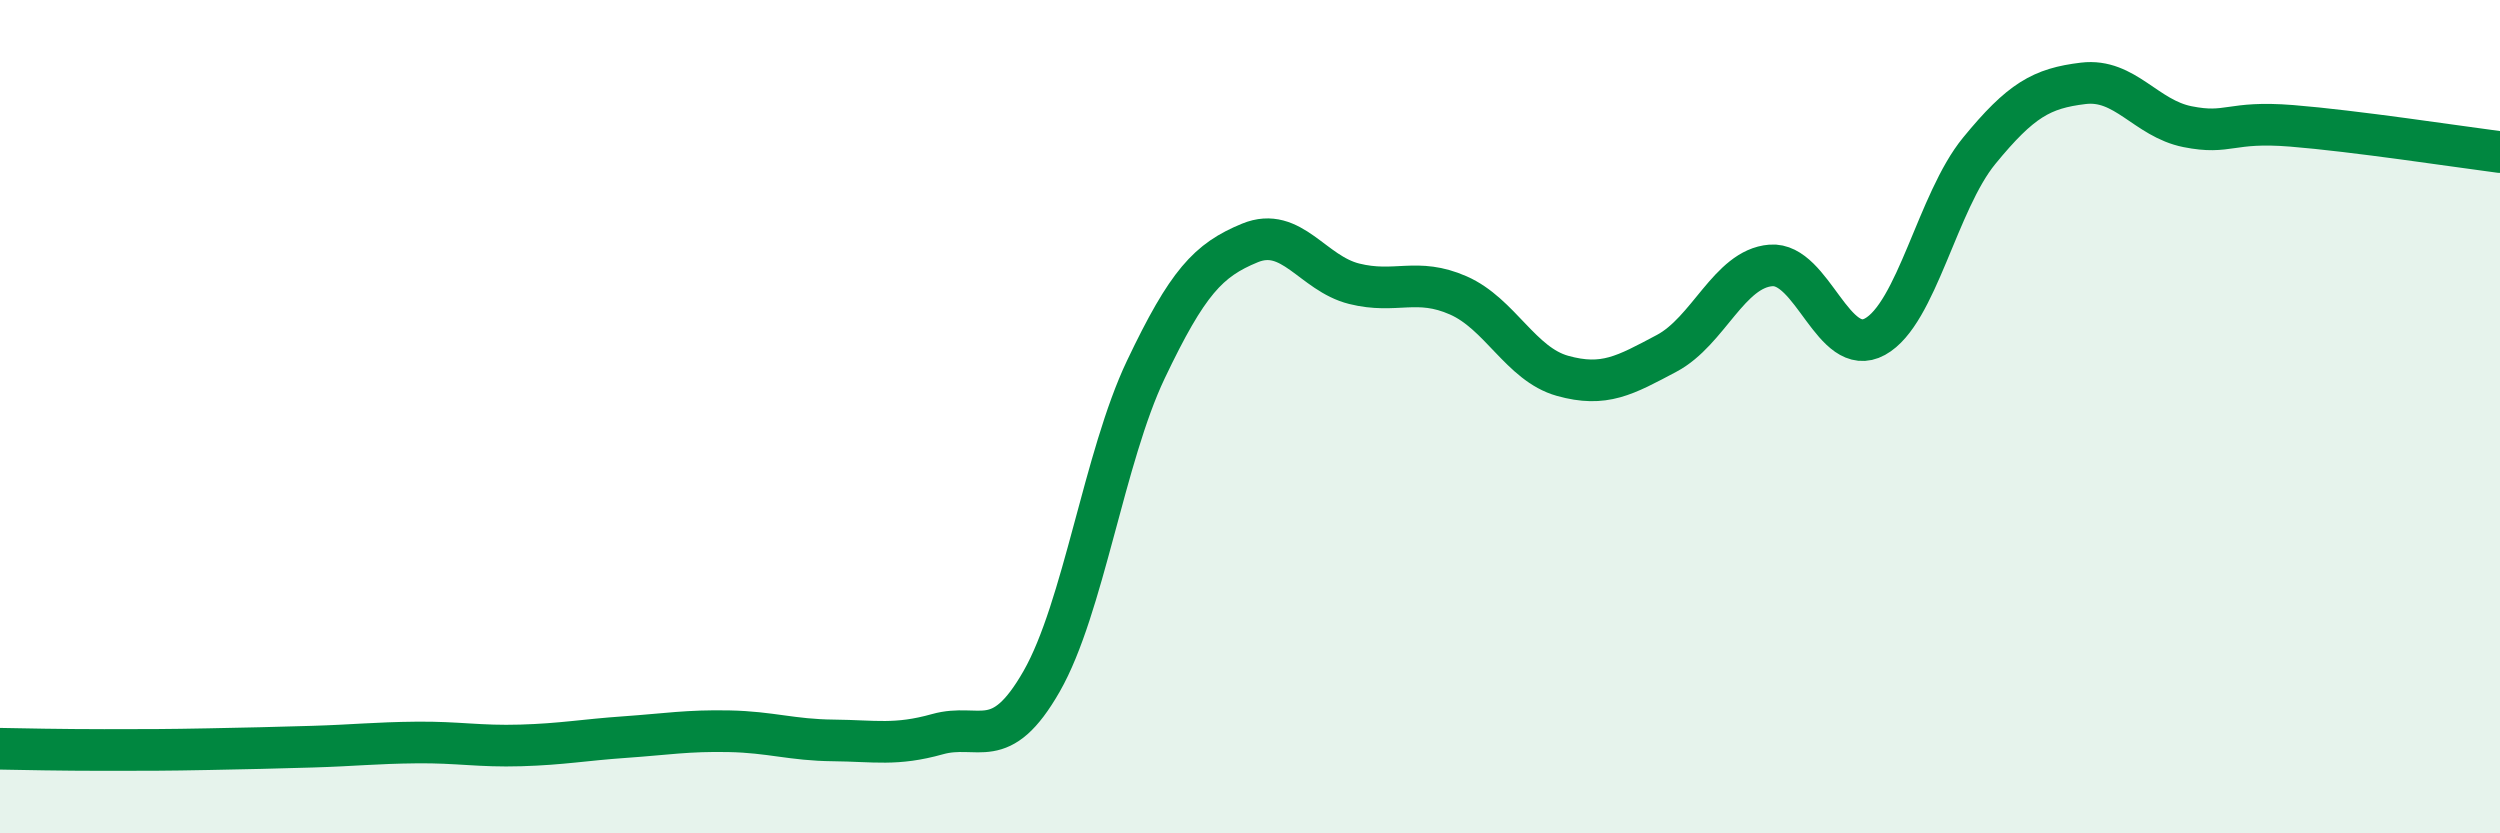
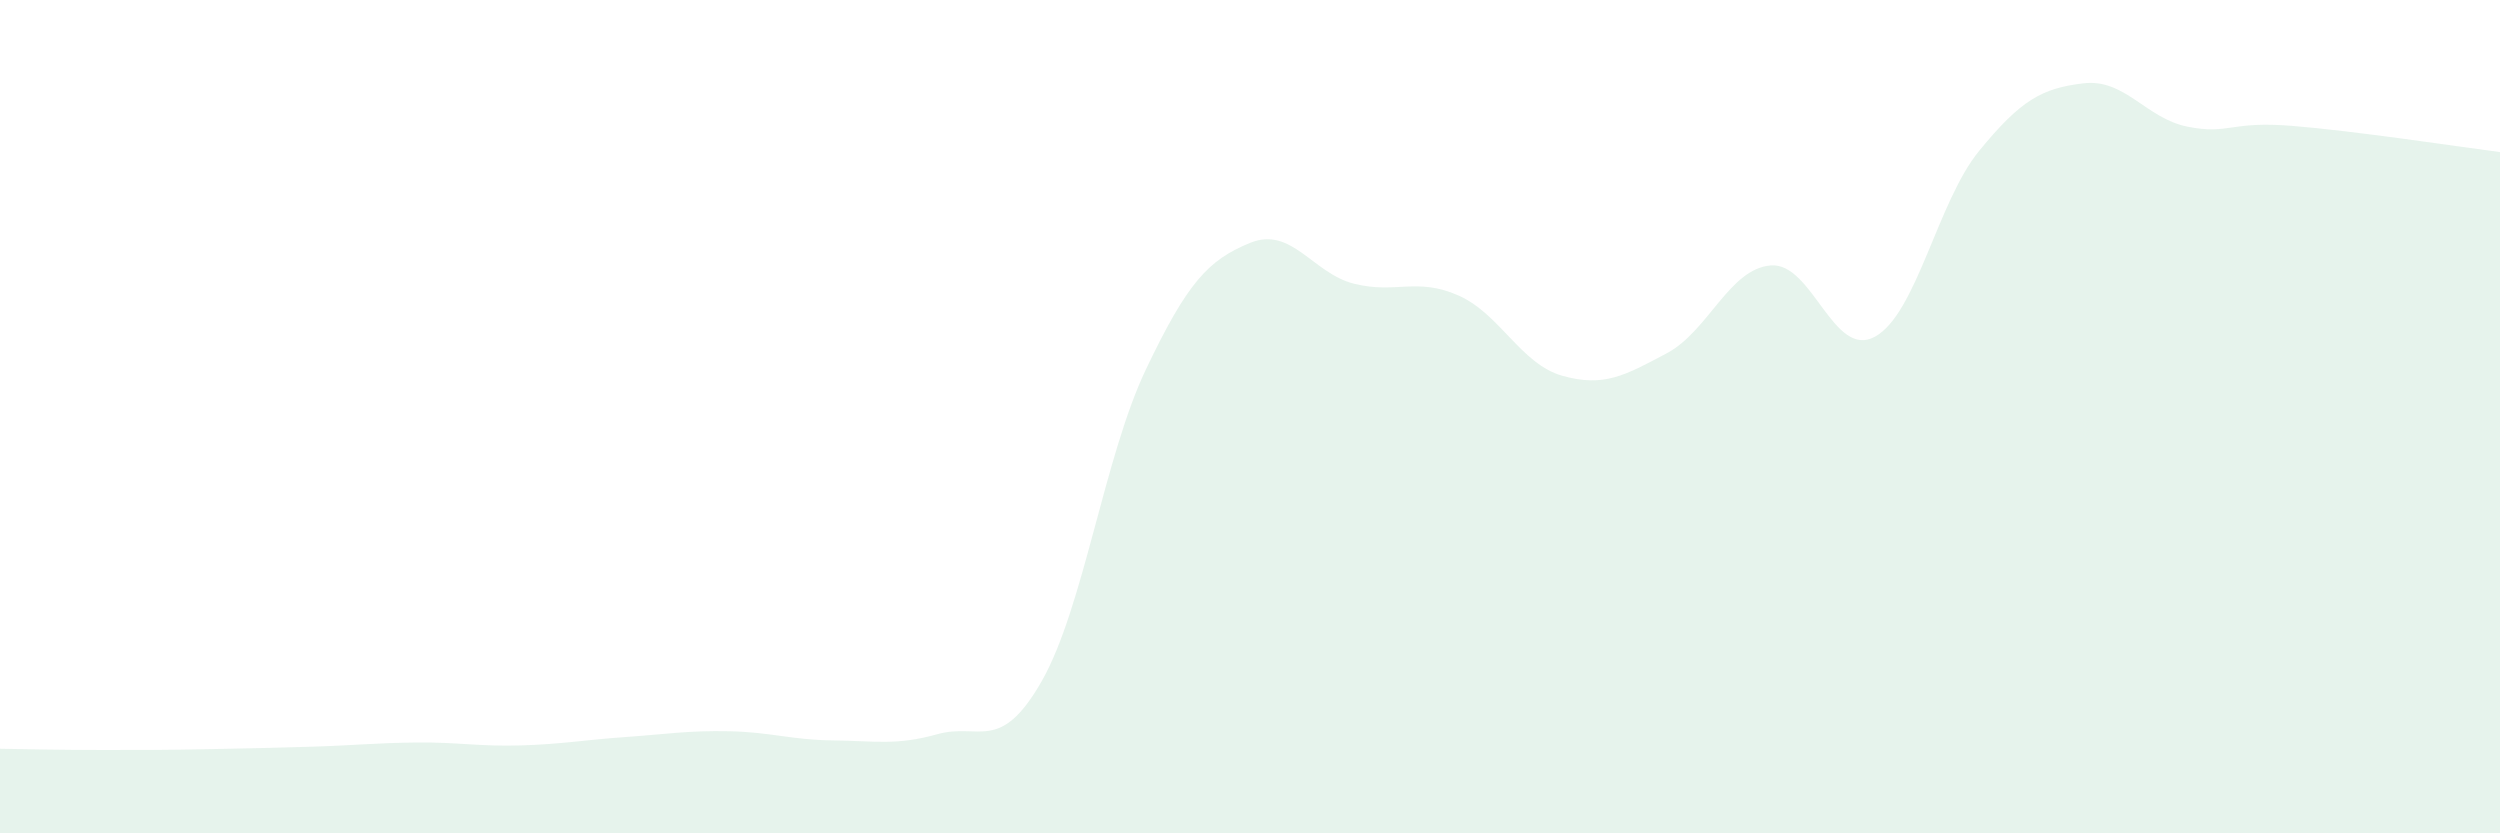
<svg xmlns="http://www.w3.org/2000/svg" width="60" height="20" viewBox="0 0 60 20">
  <path d="M 0,17.97 C 0.5,17.98 1.5,18 2.5,18 C 3.5,18 4,18 5,17.98 C 6,17.96 6.5,17.95 7.5,17.92 C 8.5,17.89 9,17.83 10,17.82 C 11,17.81 11.5,17.92 12.5,17.89 C 13.5,17.86 14,17.76 15,17.69 C 16,17.62 16.5,17.53 17.5,17.55 C 18.5,17.57 19,17.76 20,17.77 C 21,17.78 21.5,17.9 22.5,17.62 C 23.5,17.34 24,18.1 25,16.35 C 26,14.6 26.5,10.97 27.5,8.87 C 28.5,6.77 29,6.24 30,5.83 C 31,5.42 31.5,6.56 32.5,6.81 C 33.5,7.06 34,6.65 35,7.09 C 36,7.53 36.5,8.74 37.5,9.02 C 38.5,9.3 39,9.01 40,8.48 C 41,7.95 41.5,6.45 42.5,6.37 C 43.5,6.29 44,8.63 45,8.08 C 46,7.53 46.5,4.84 47.5,3.62 C 48.5,2.4 49,2.12 50,2 C 51,1.88 51.5,2.84 52.5,3.04 C 53.5,3.24 53.5,2.9 55,3.02 C 56.5,3.14 59,3.52 60,3.65L60 20L0 20Z" fill="#008740" opacity="0.1" stroke-linecap="round" stroke-linejoin="round" />
-   <path d="M 0,17.97 C 0.5,17.98 1.5,18 2.5,18 C 3.5,18 4,18 5,17.98 C 6,17.96 6.5,17.95 7.5,17.92 C 8.5,17.89 9,17.83 10,17.82 C 11,17.81 11.5,17.92 12.5,17.89 C 13.5,17.86 14,17.76 15,17.69 C 16,17.62 16.5,17.53 17.5,17.55 C 18.5,17.57 19,17.76 20,17.77 C 21,17.78 21.5,17.9 22.5,17.62 C 23.5,17.34 24,18.1 25,16.35 C 26,14.6 26.5,10.97 27.5,8.87 C 28.5,6.77 29,6.24 30,5.83 C 31,5.42 31.5,6.56 32.5,6.81 C 33.5,7.06 34,6.65 35,7.09 C 36,7.53 36.5,8.74 37.5,9.02 C 38.5,9.3 39,9.01 40,8.48 C 41,7.95 41.5,6.45 42.5,6.37 C 43.5,6.29 44,8.63 45,8.08 C 46,7.53 46.5,4.84 47.5,3.62 C 48.5,2.4 49,2.12 50,2 C 51,1.88 51.5,2.84 52.5,3.04 C 53.5,3.24 53.5,2.9 55,3.02 C 56.5,3.14 59,3.52 60,3.65" stroke="#008740" stroke-width="1" fill="none" stroke-linecap="round" stroke-linejoin="round" />
</svg>